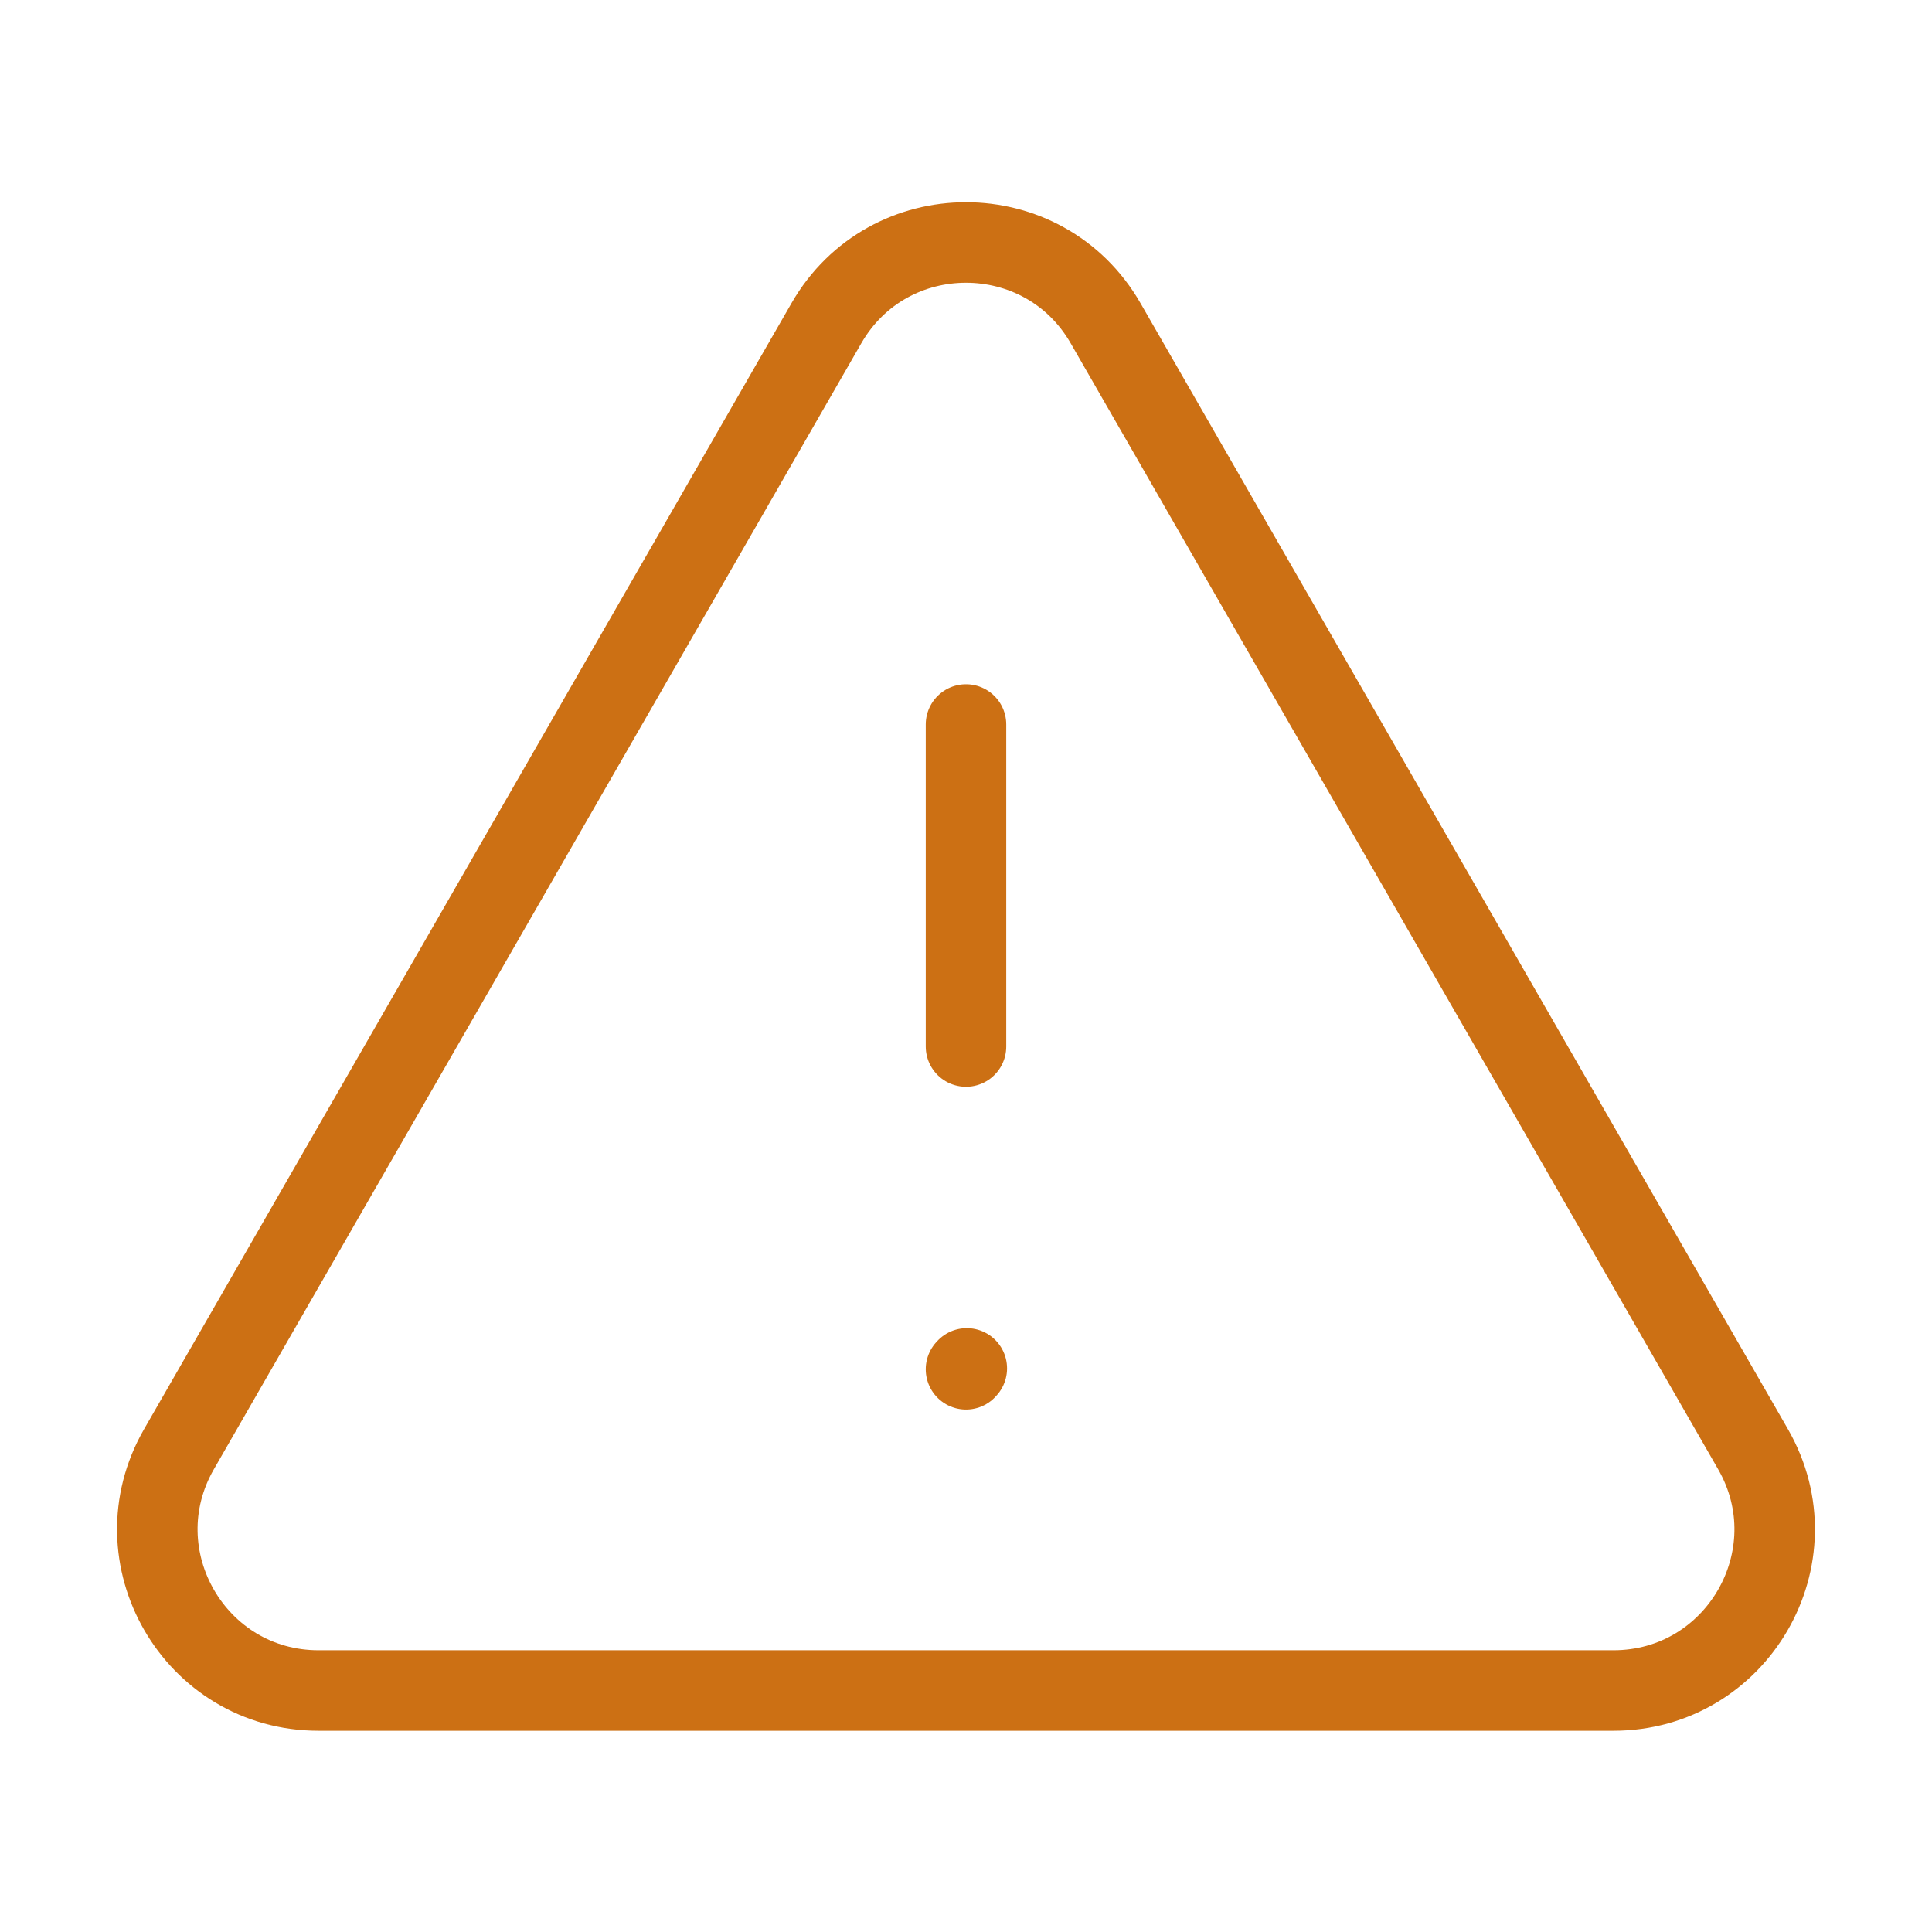
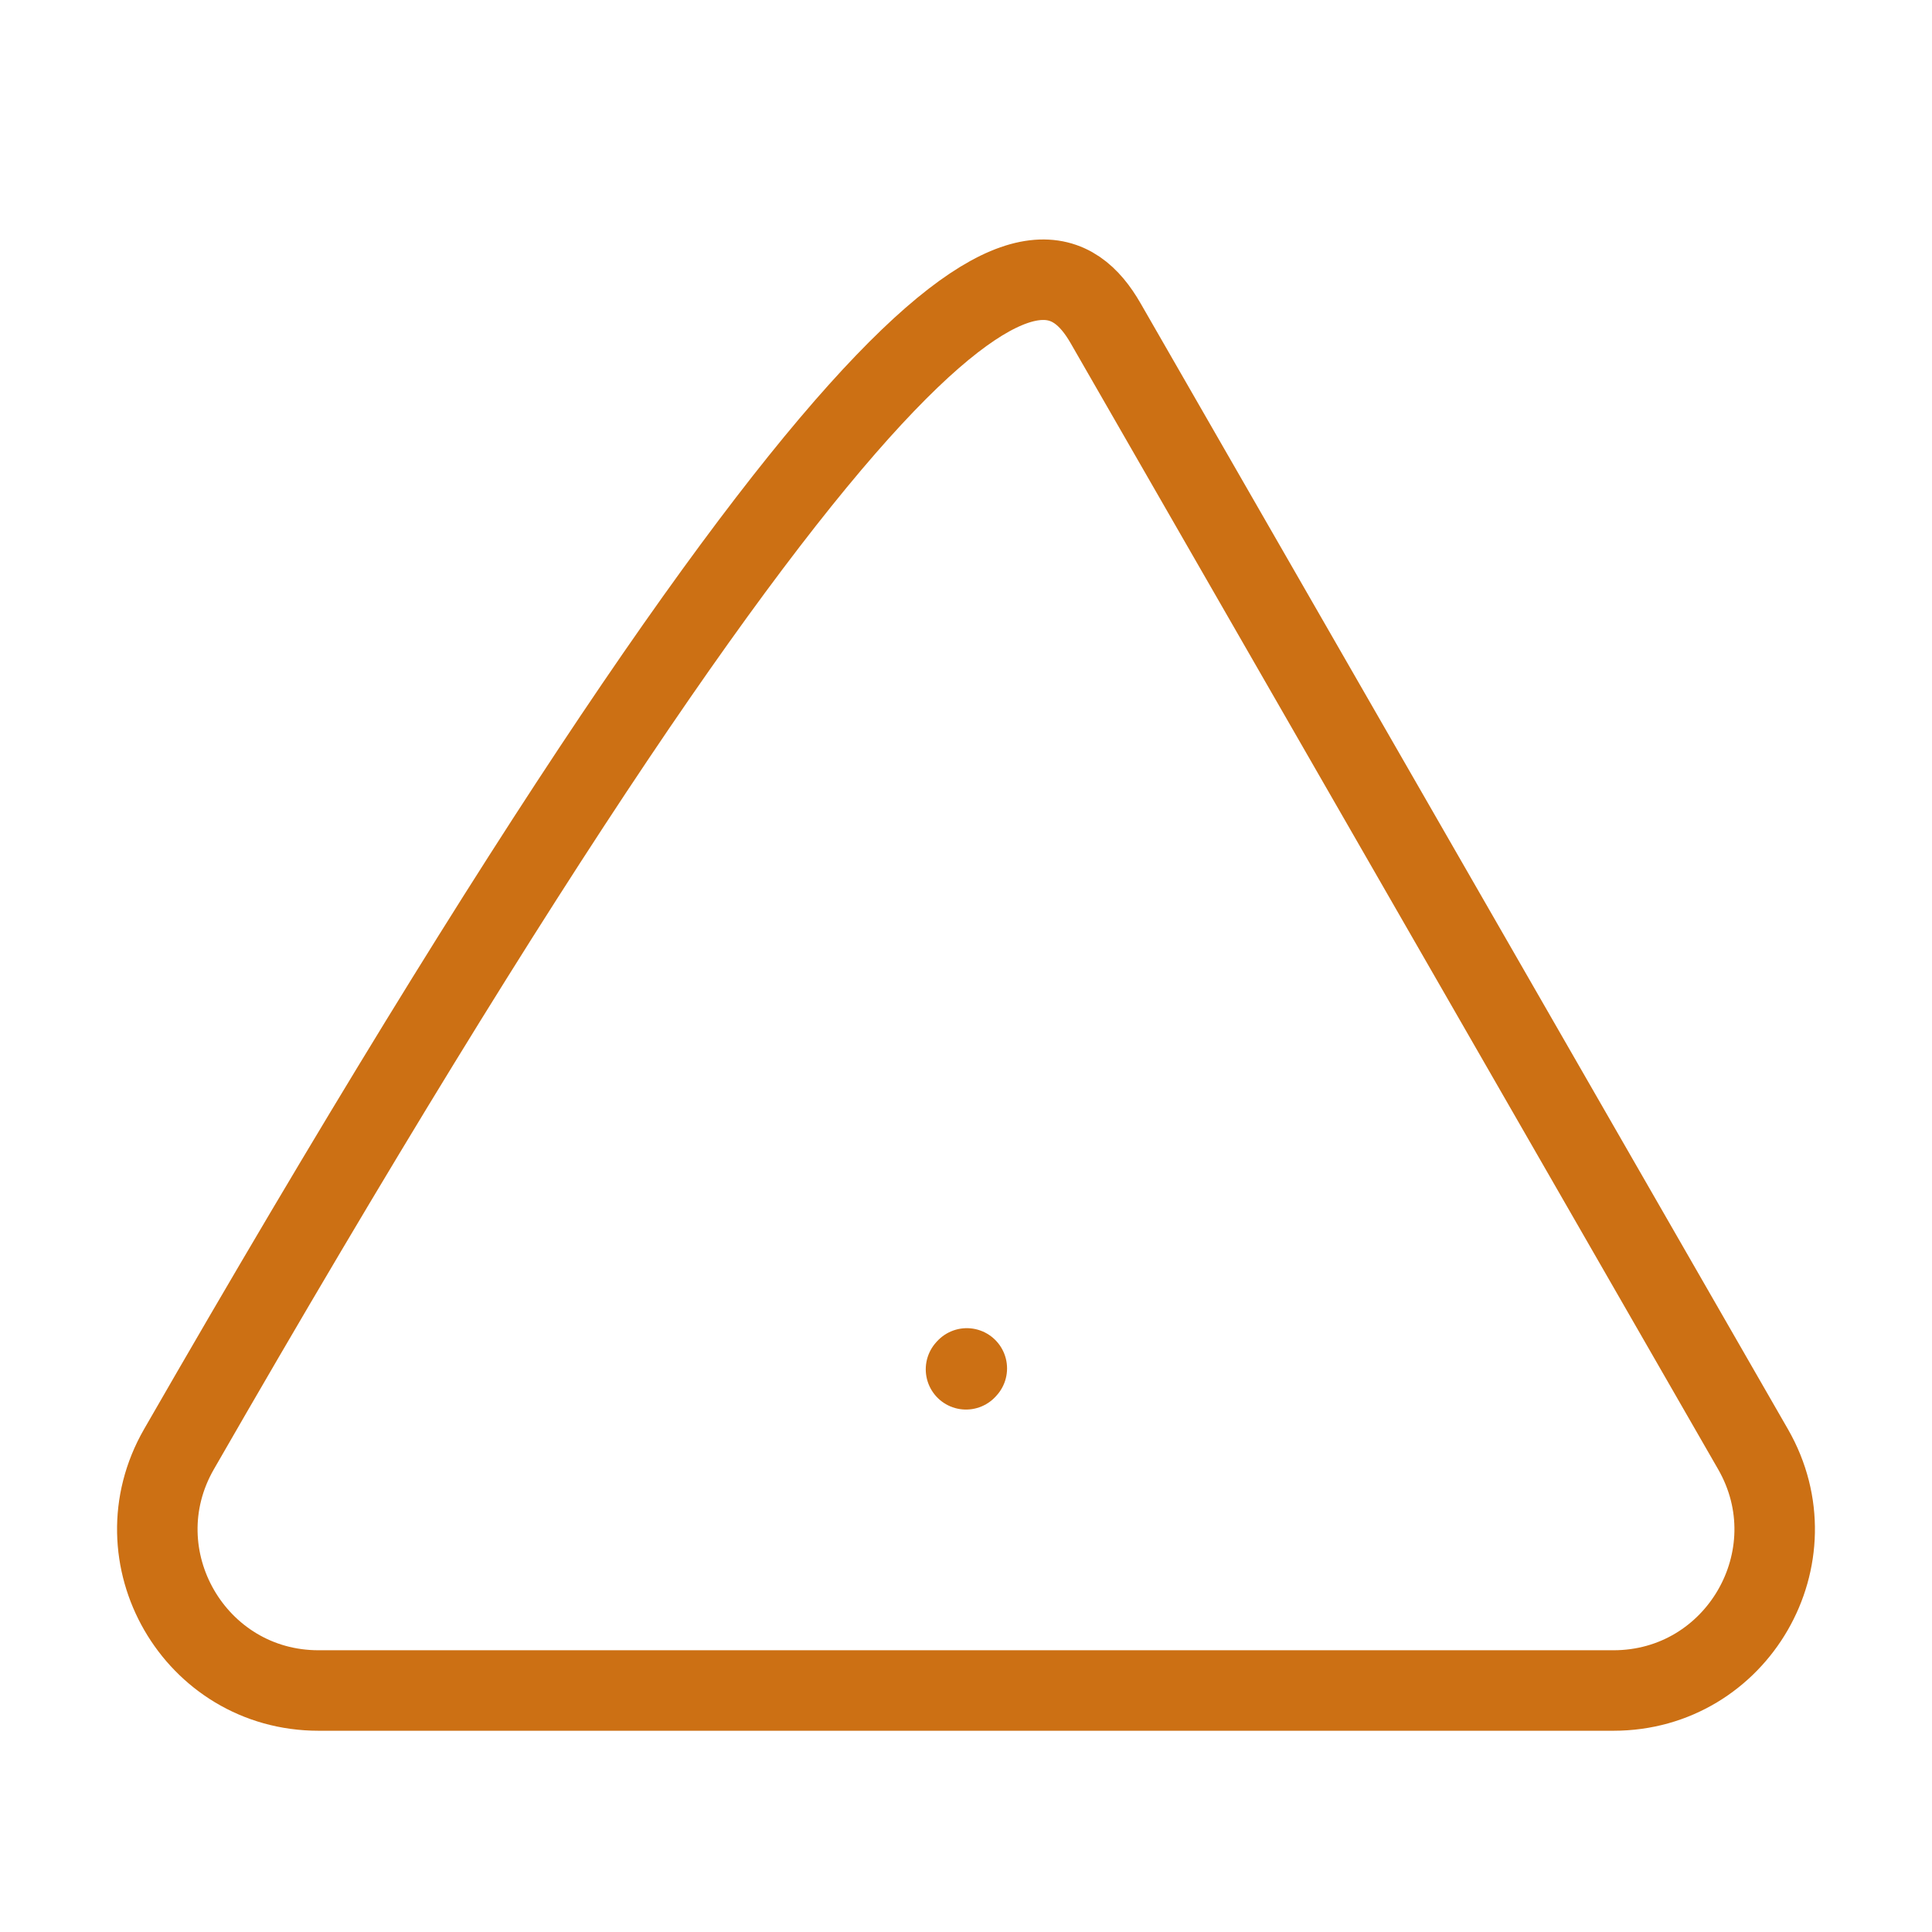
<svg xmlns="http://www.w3.org/2000/svg" width="64px" height="64px" stroke-width="1" viewBox="0 0 24 24" fill="none" color="#cc7014">
-   <path d="M20.043 21H3.957C2.419 21 1.457 19.336 2.223 18.003L10.266 4.015C11.035 2.678 12.965 2.678 13.734 4.015L21.777 18.003C22.543 19.336 21.581 21 20.043 21Z" stroke="#cc7014" stroke-width="1" stroke-linecap="round" />
-   <path d="M12 9V13" stroke="#cc7014" stroke-width="1" stroke-linecap="round" />
+   <path d="M20.043 21H3.957C2.419 21 1.457 19.336 2.223 18.003C11.035 2.678 12.965 2.678 13.734 4.015L21.777 18.003C22.543 19.336 21.581 21 20.043 21Z" stroke="#cc7014" stroke-width="1" stroke-linecap="round" />
  <path d="M12 17.01L12.01 16.999" stroke="#cc7014" stroke-width="1" stroke-linecap="round" stroke-linejoin="round" />
</svg>